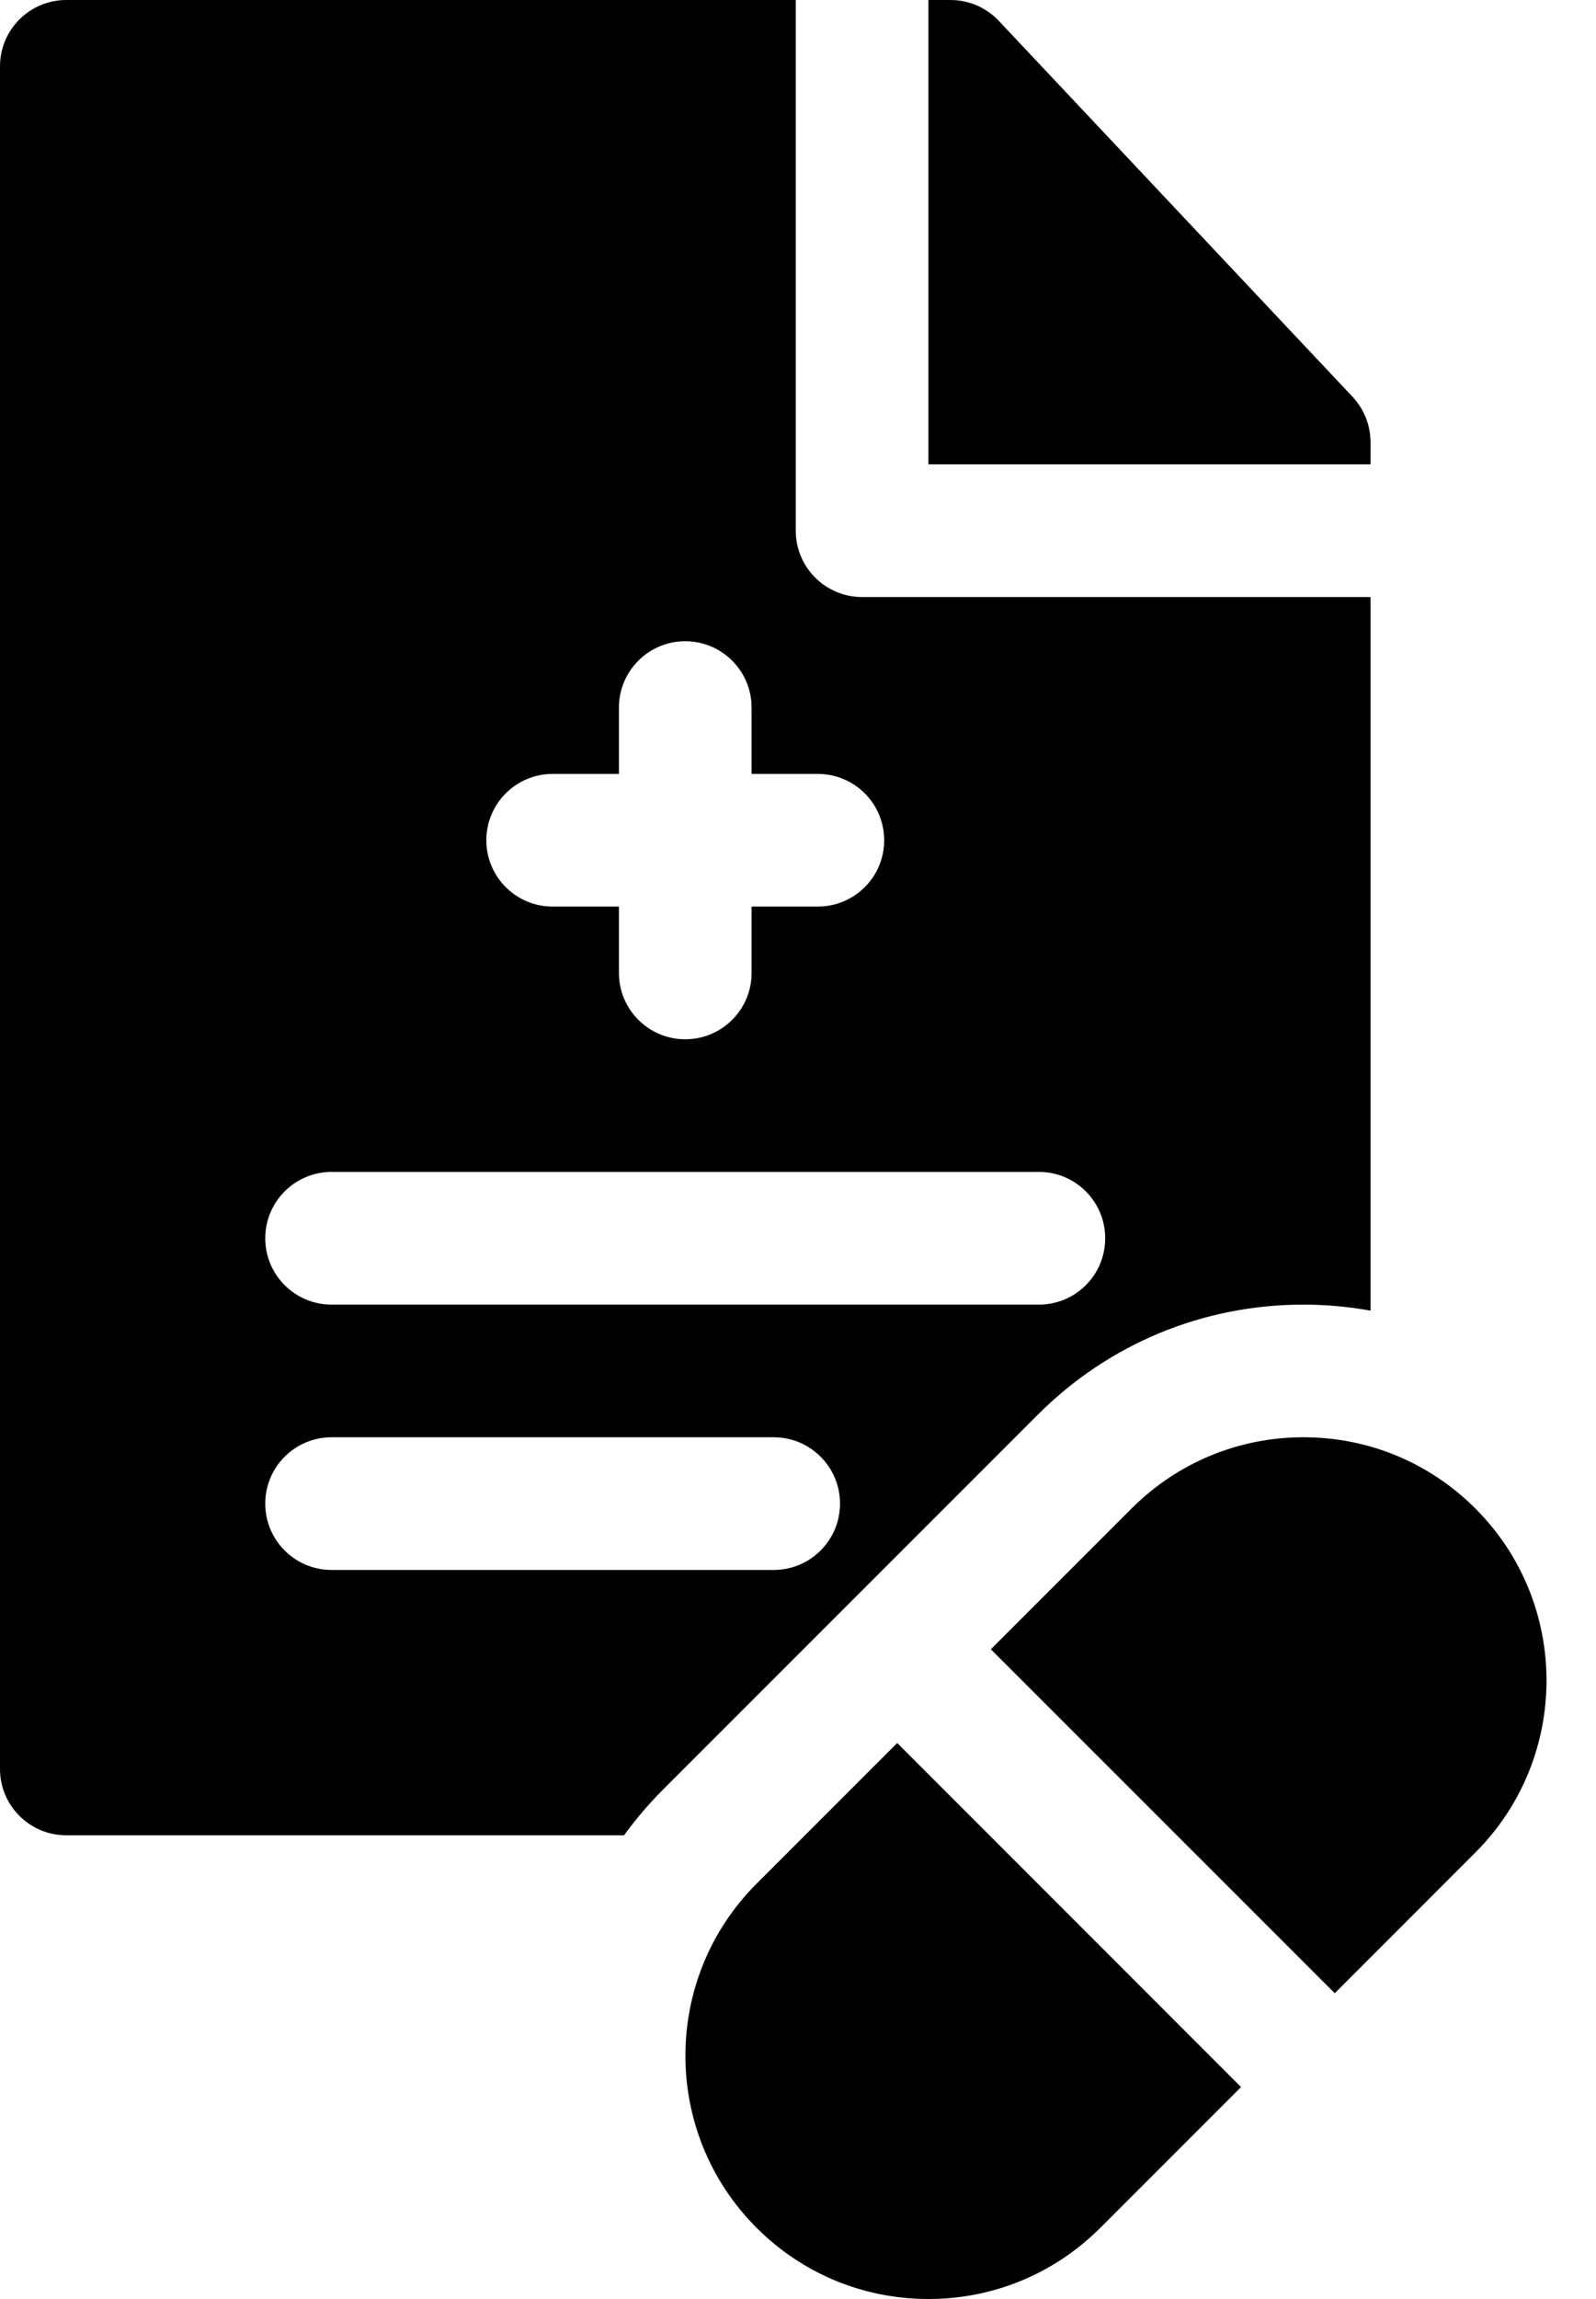
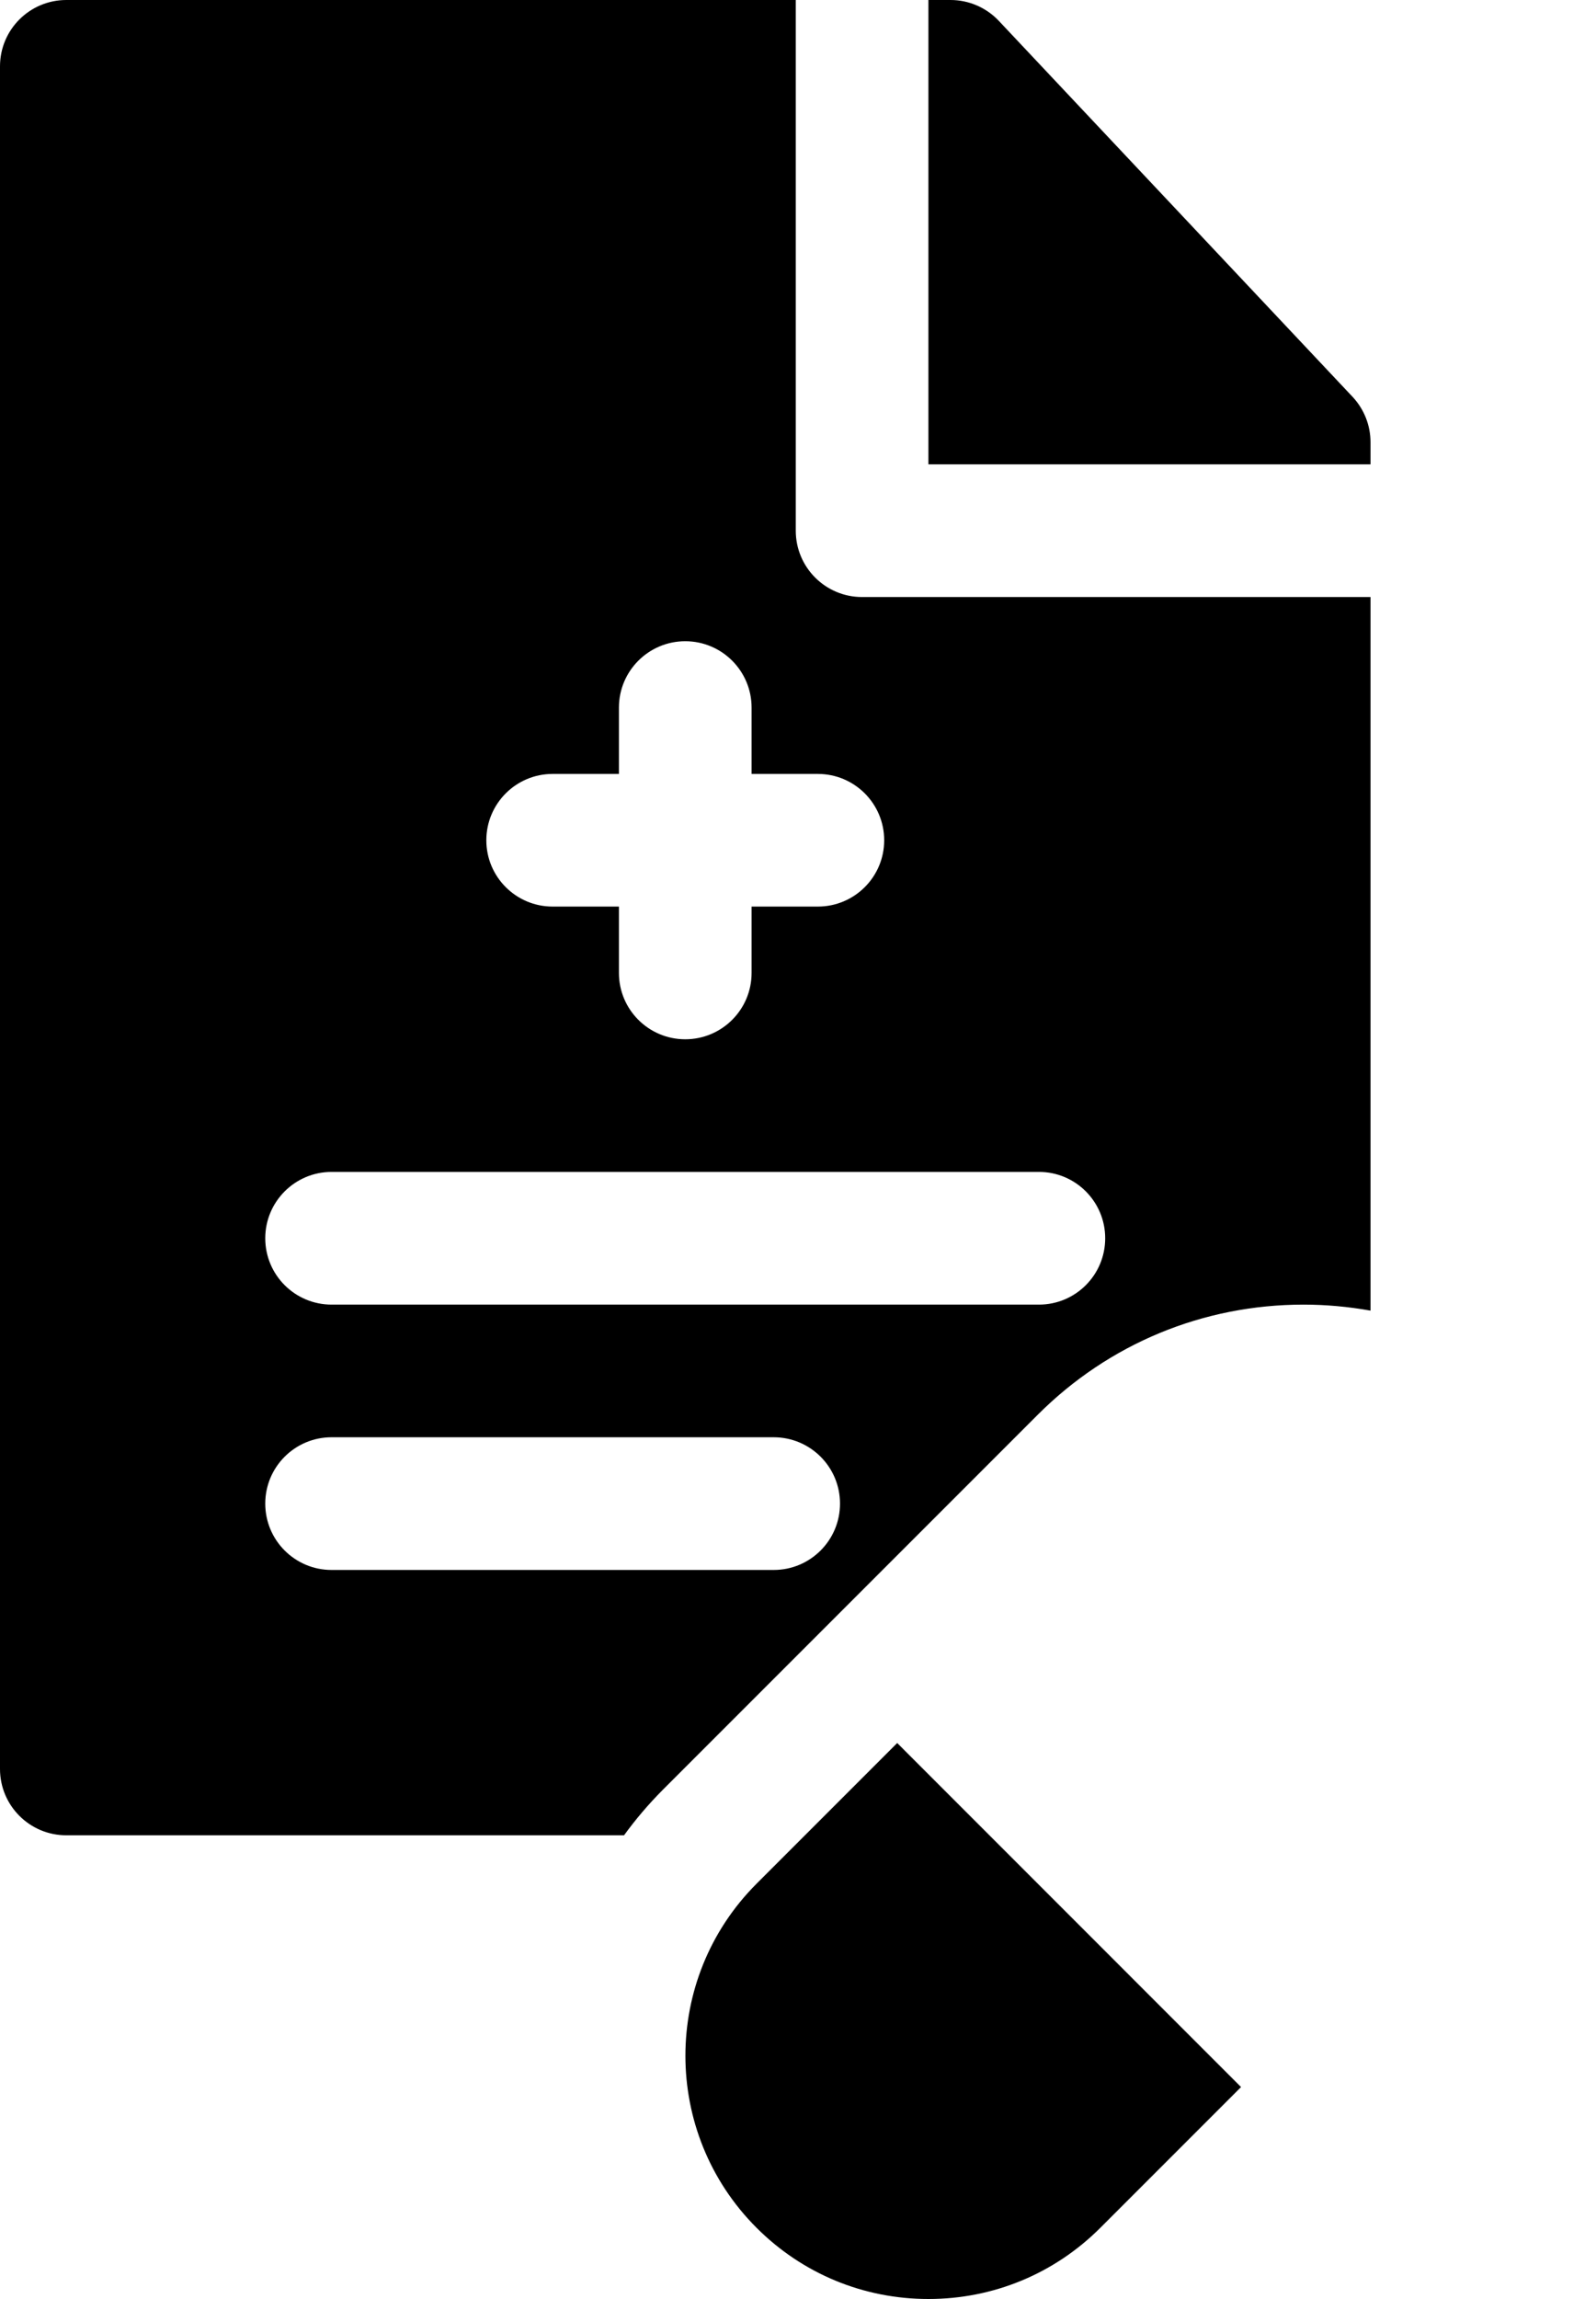
<svg xmlns="http://www.w3.org/2000/svg" width="25" height="36" viewBox="0 0 25 36" fill="none">
  <path d="M21.468 6.925C21.468 6.66 21.367 6.406 21.186 6.213L15.646 0.327C15.449 0.118 15.175 0 14.889 0H14.543V7.271H21.468V6.925Z" fill="black" />
  <path d="M20.419 20.429C20.774 20.429 21.125 20.462 21.468 20.523V9.349H13.504C12.93 9.349 12.465 8.884 12.465 8.31V0H1.039C0.465 0 0 0.465 0 1.039V27.7C0 28.274 0.465 28.739 1.039 28.739H9.775C9.955 28.491 10.157 28.253 10.38 28.029L16.256 22.153C17.368 21.041 18.846 20.429 20.419 20.429ZM8.656 12.119H9.695V11.08C9.695 10.507 10.16 10.041 10.734 10.041C11.308 10.041 11.773 10.507 11.773 11.08V12.119H12.811C13.385 12.119 13.85 12.584 13.85 13.158C13.85 13.731 13.385 14.196 12.811 14.196H11.773V15.235C11.773 15.809 11.308 16.274 10.734 16.274C10.16 16.274 9.695 15.809 9.695 15.235V14.196H8.656C8.083 14.196 7.618 13.731 7.618 13.158C7.618 12.584 8.083 12.119 8.656 12.119ZM5.194 18.351H16.274C16.848 18.351 17.312 18.817 17.312 19.39C17.312 19.964 16.848 20.429 16.274 20.429H5.194C4.62 20.429 4.155 19.964 4.155 19.39C4.155 18.817 4.62 18.351 5.194 18.351ZM12.119 24.584H5.194C4.62 24.584 4.155 24.119 4.155 23.545C4.155 22.971 4.62 22.506 5.194 22.506H12.119C12.693 22.506 13.158 22.971 13.158 23.545C13.158 24.119 12.693 24.584 12.119 24.584Z" fill="black" />
  <path d="M11.85 29.498C10.365 30.983 10.365 33.399 11.85 34.884C12.569 35.604 13.526 36 14.543 36C15.561 36 16.517 35.604 17.237 34.884L19.44 32.681L14.054 27.294L11.85 29.498Z" fill="black" />
-   <path d="M23.111 23.622C22.392 22.903 21.435 22.506 20.418 22.506C19.401 22.506 18.444 22.903 17.725 23.622L15.521 25.826L20.908 31.212L23.111 29.008C24.596 27.523 24.596 25.107 23.111 23.622Z" fill="black" />
</svg>